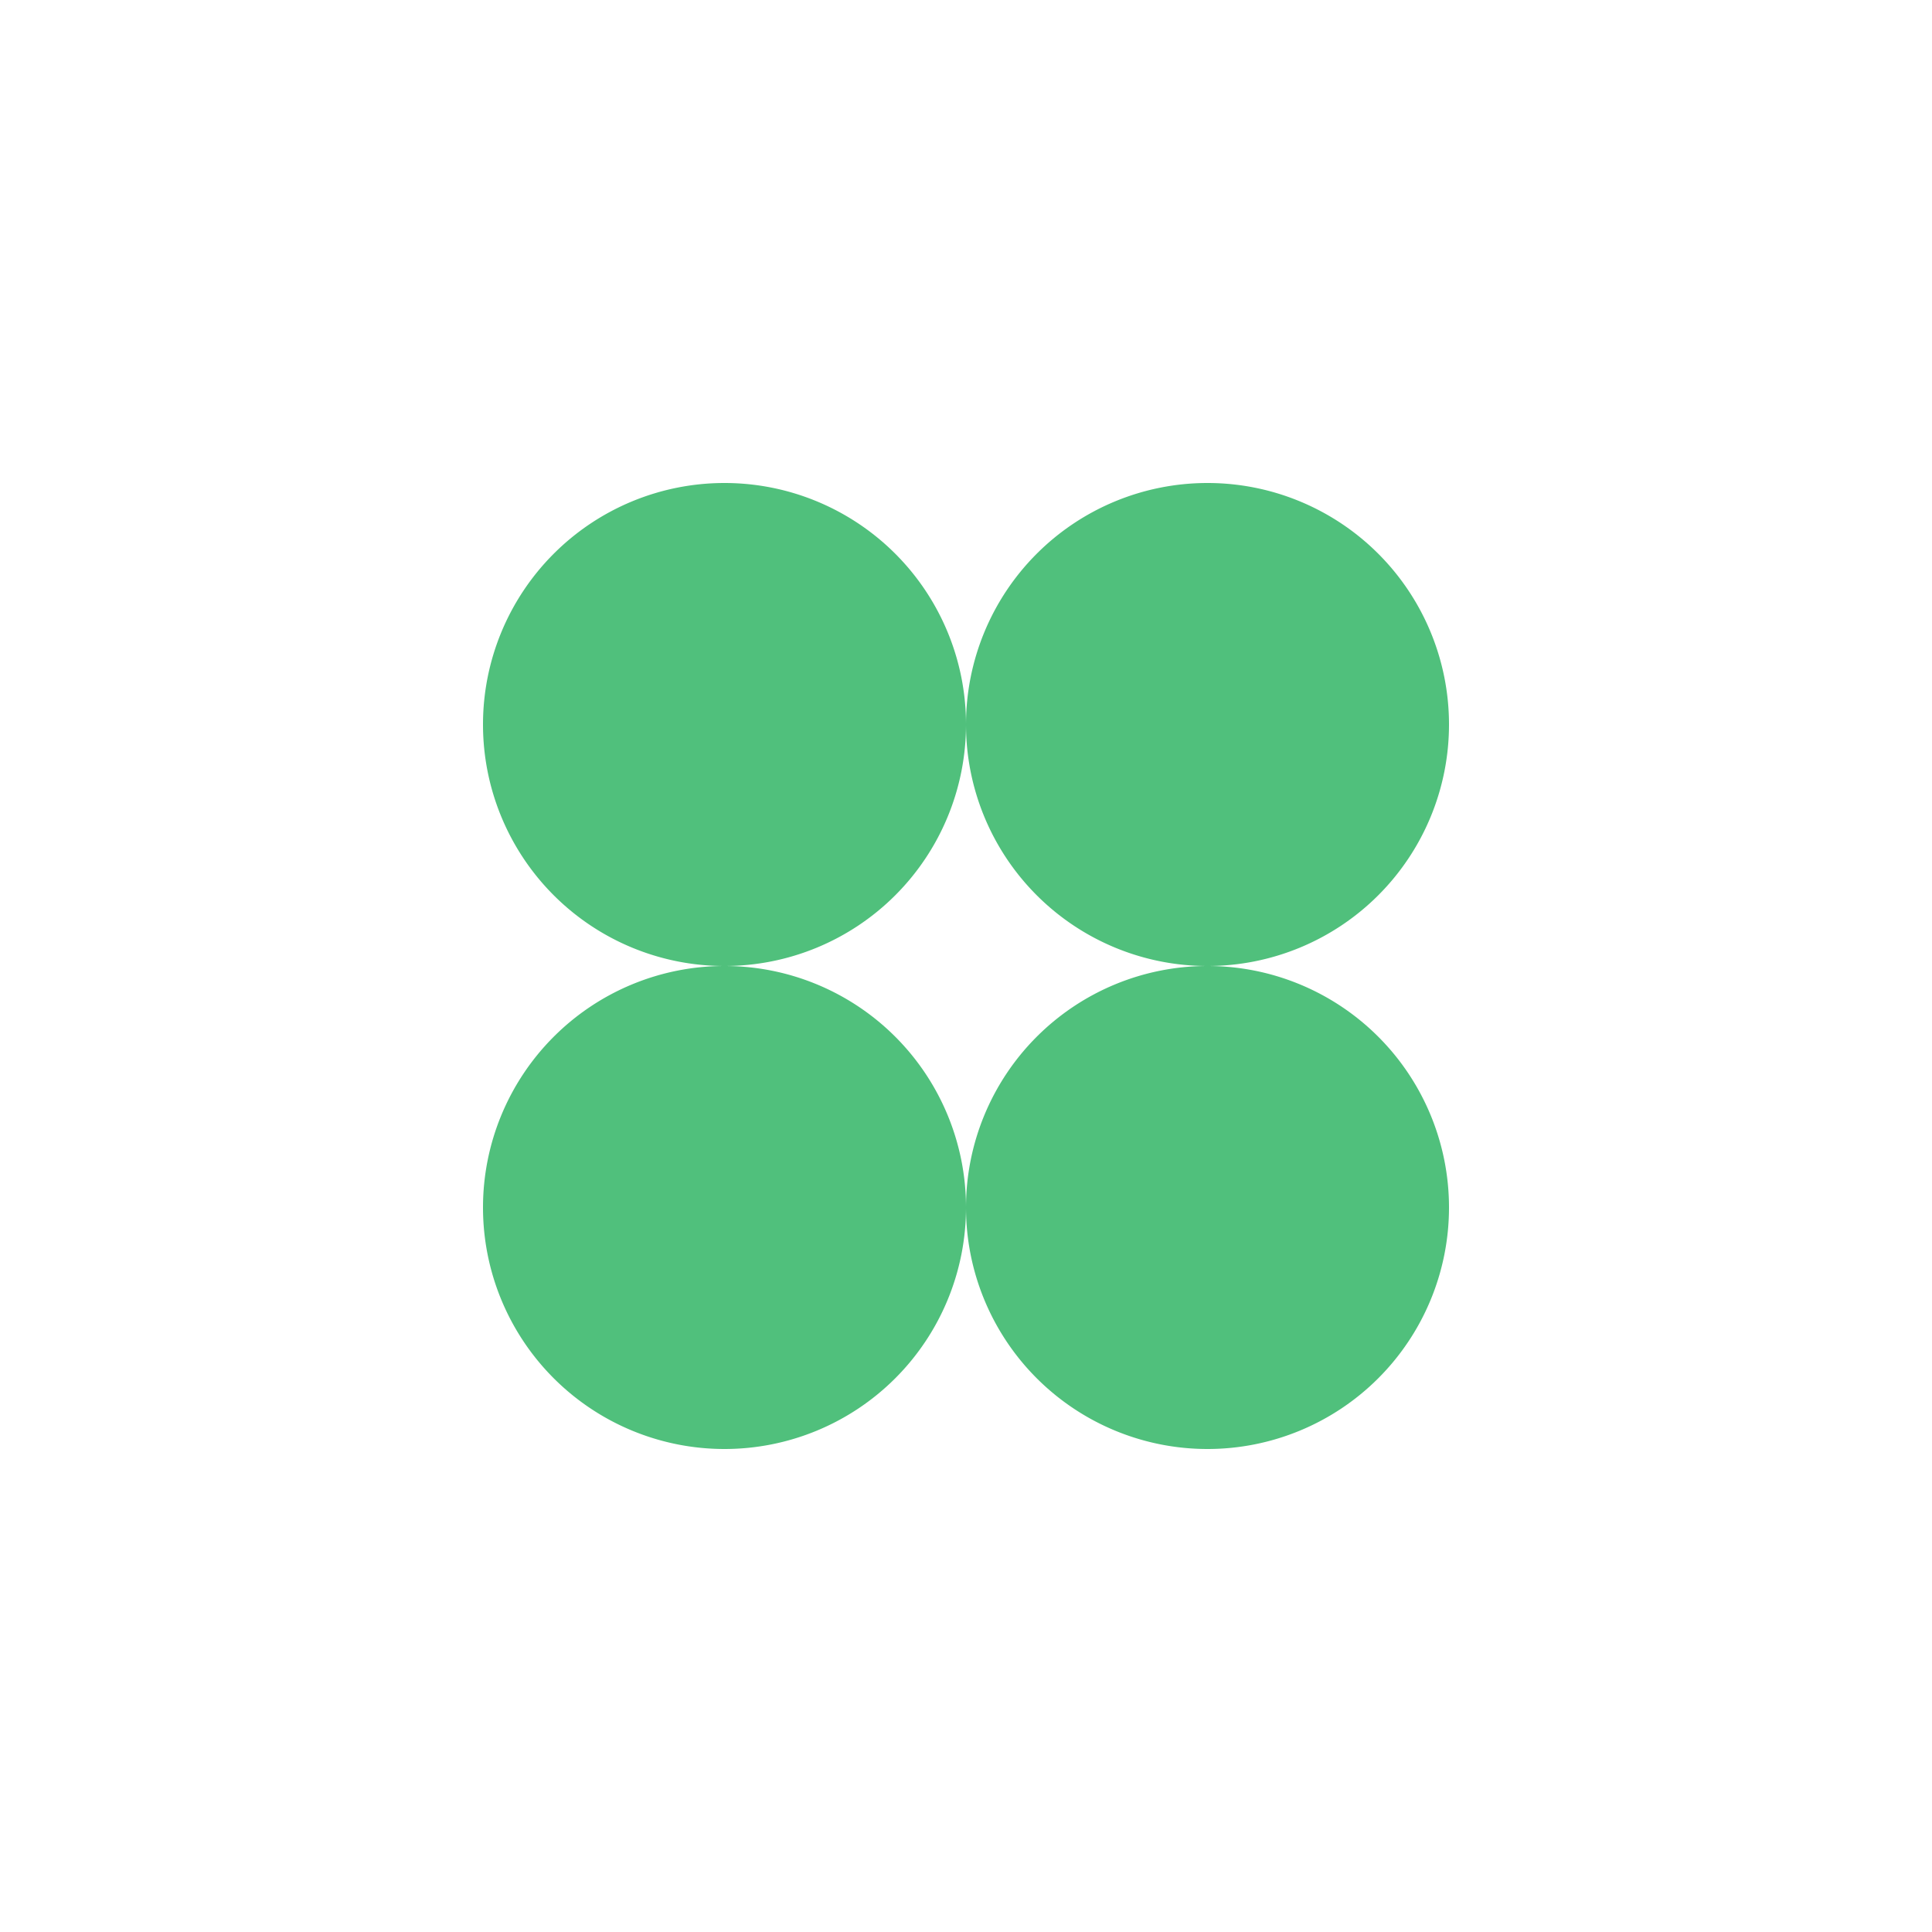
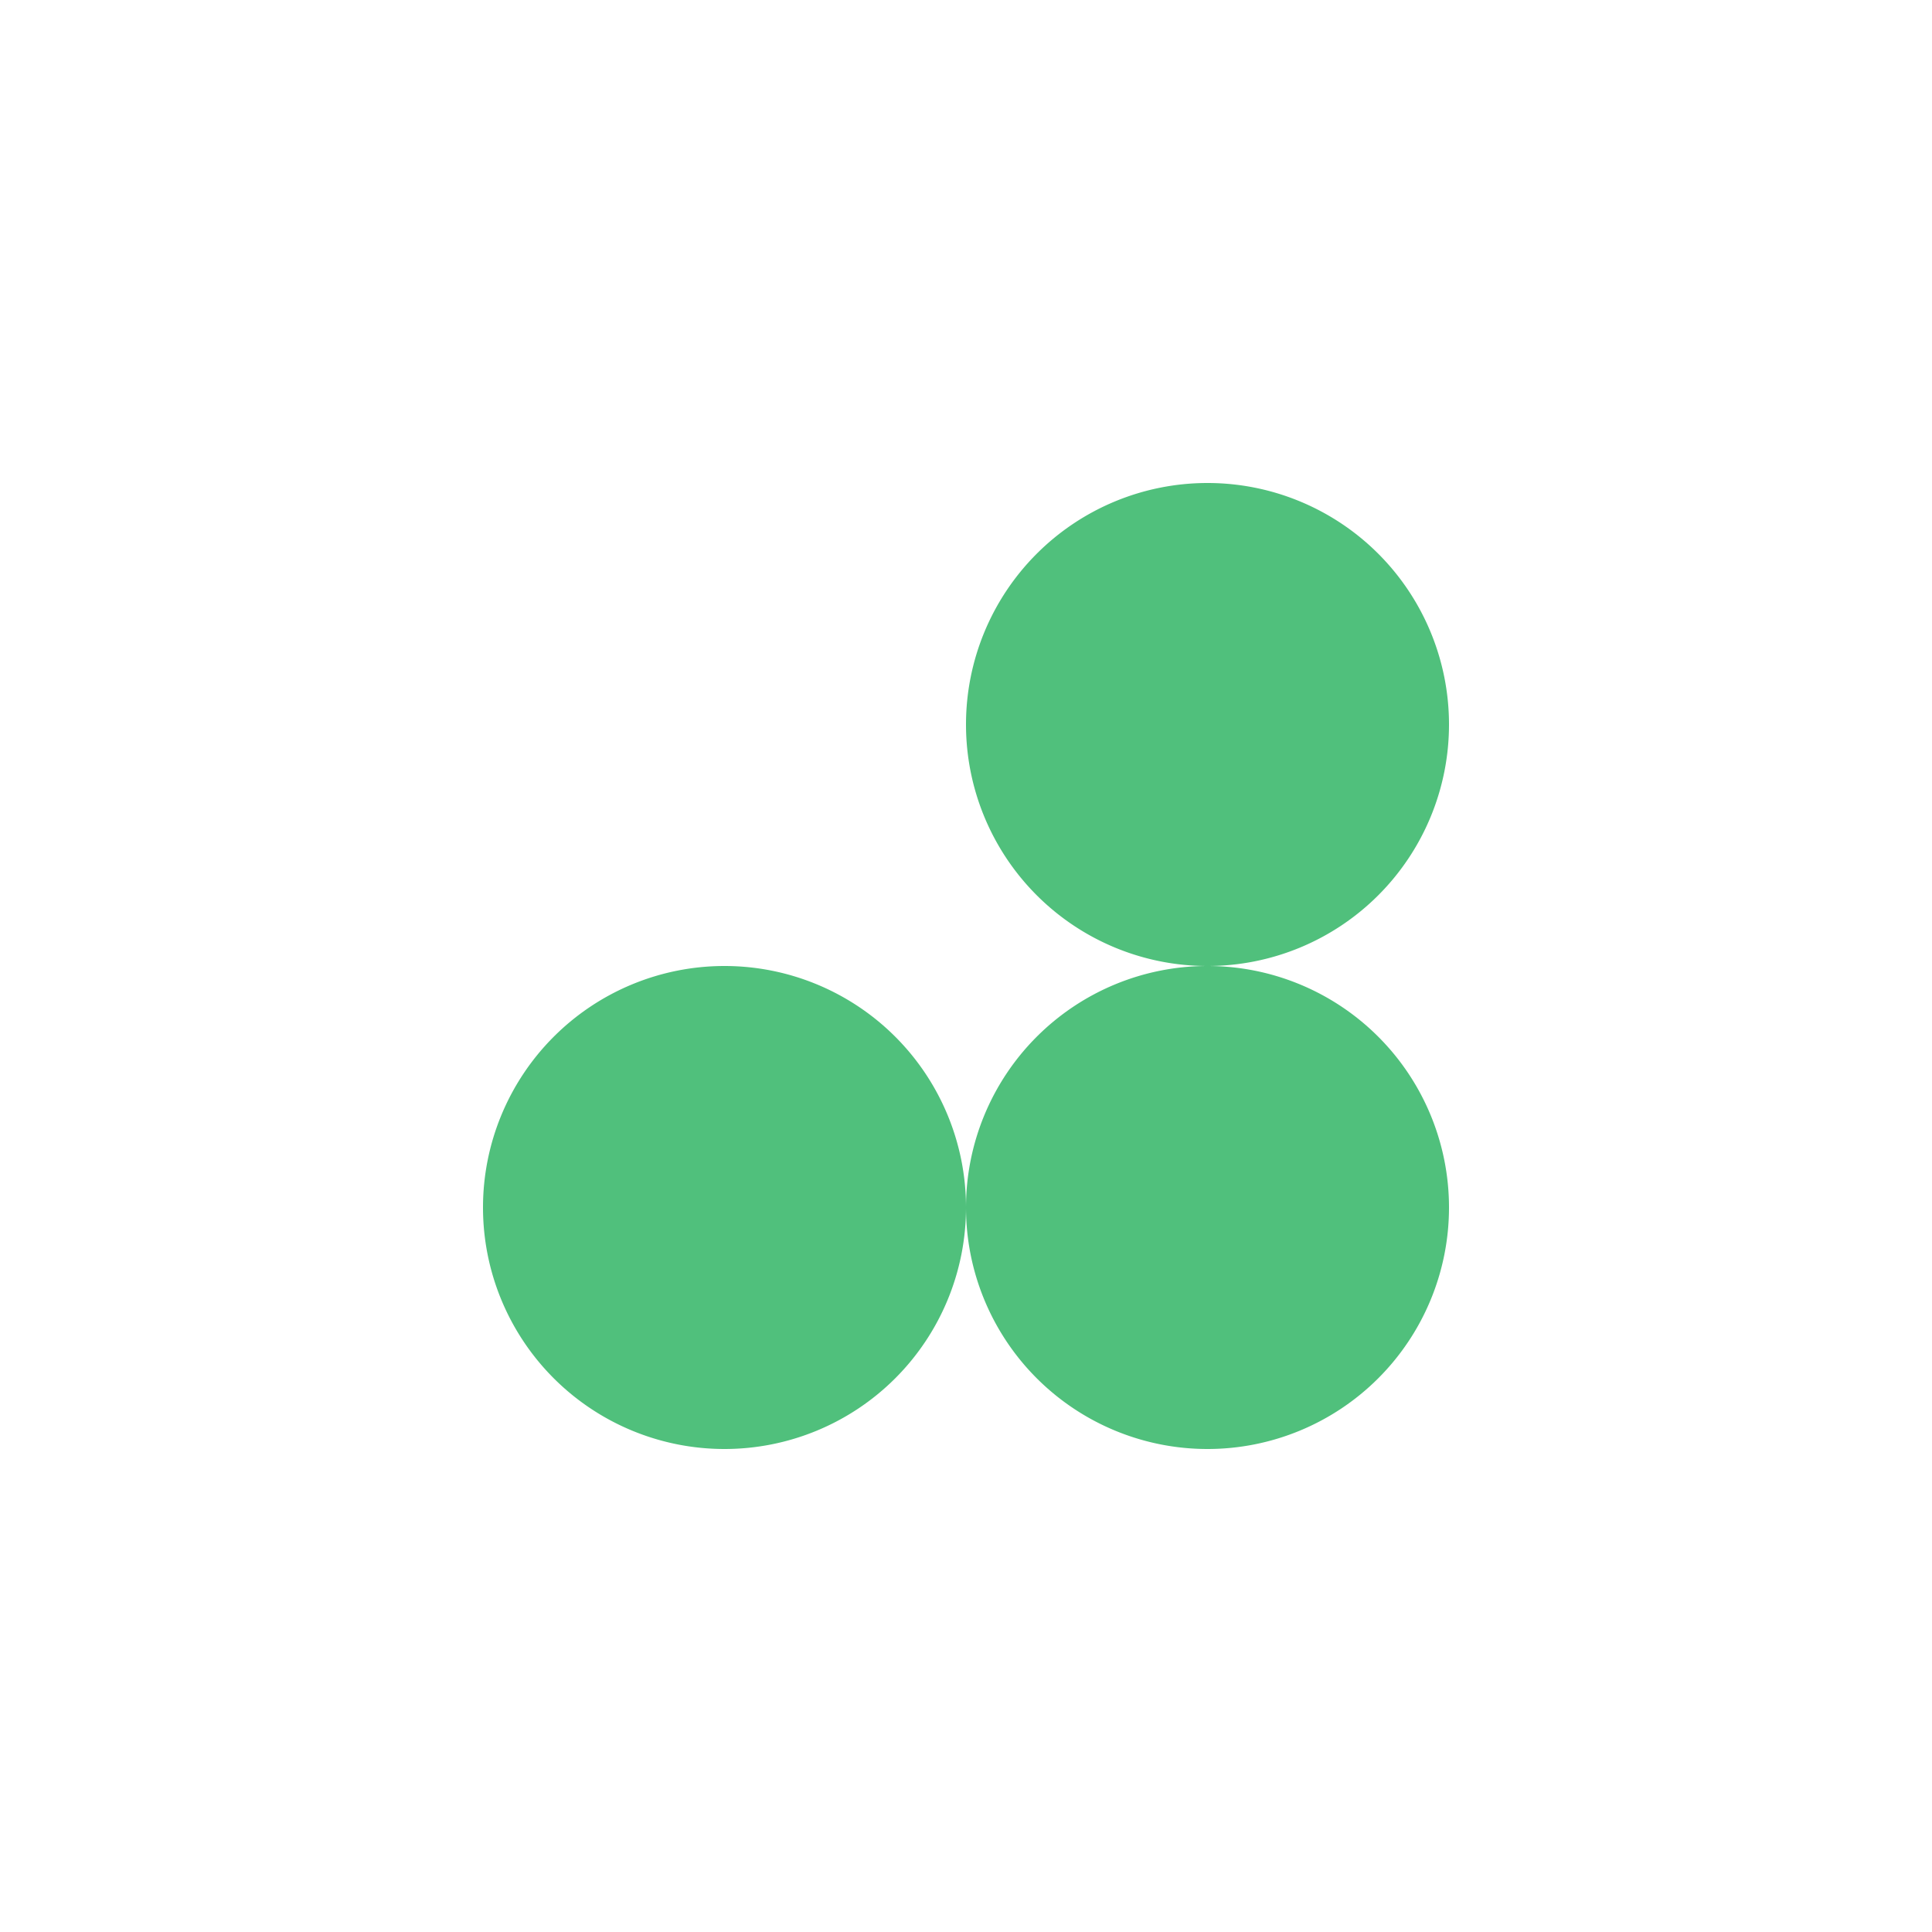
<svg xmlns="http://www.w3.org/2000/svg" fill="none" viewBox="0 0 16 16">
-   <path fill="#50C07C" d="M8 6a2 2 0 1 0-4 0 2 2 0 0 0 4 0" />
  <path fill="#50C07C" d="M8 10a2 2 0 1 0-4 0 2 2 0 0 0 4 0m4-4a2 2 0 1 0-4 0 2 2 0 0 0 4 0" />
  <path fill="#50C07C" d="M12 10a2 2 0 1 0-4 0 2 2 0 0 0 4 0" />
</svg>